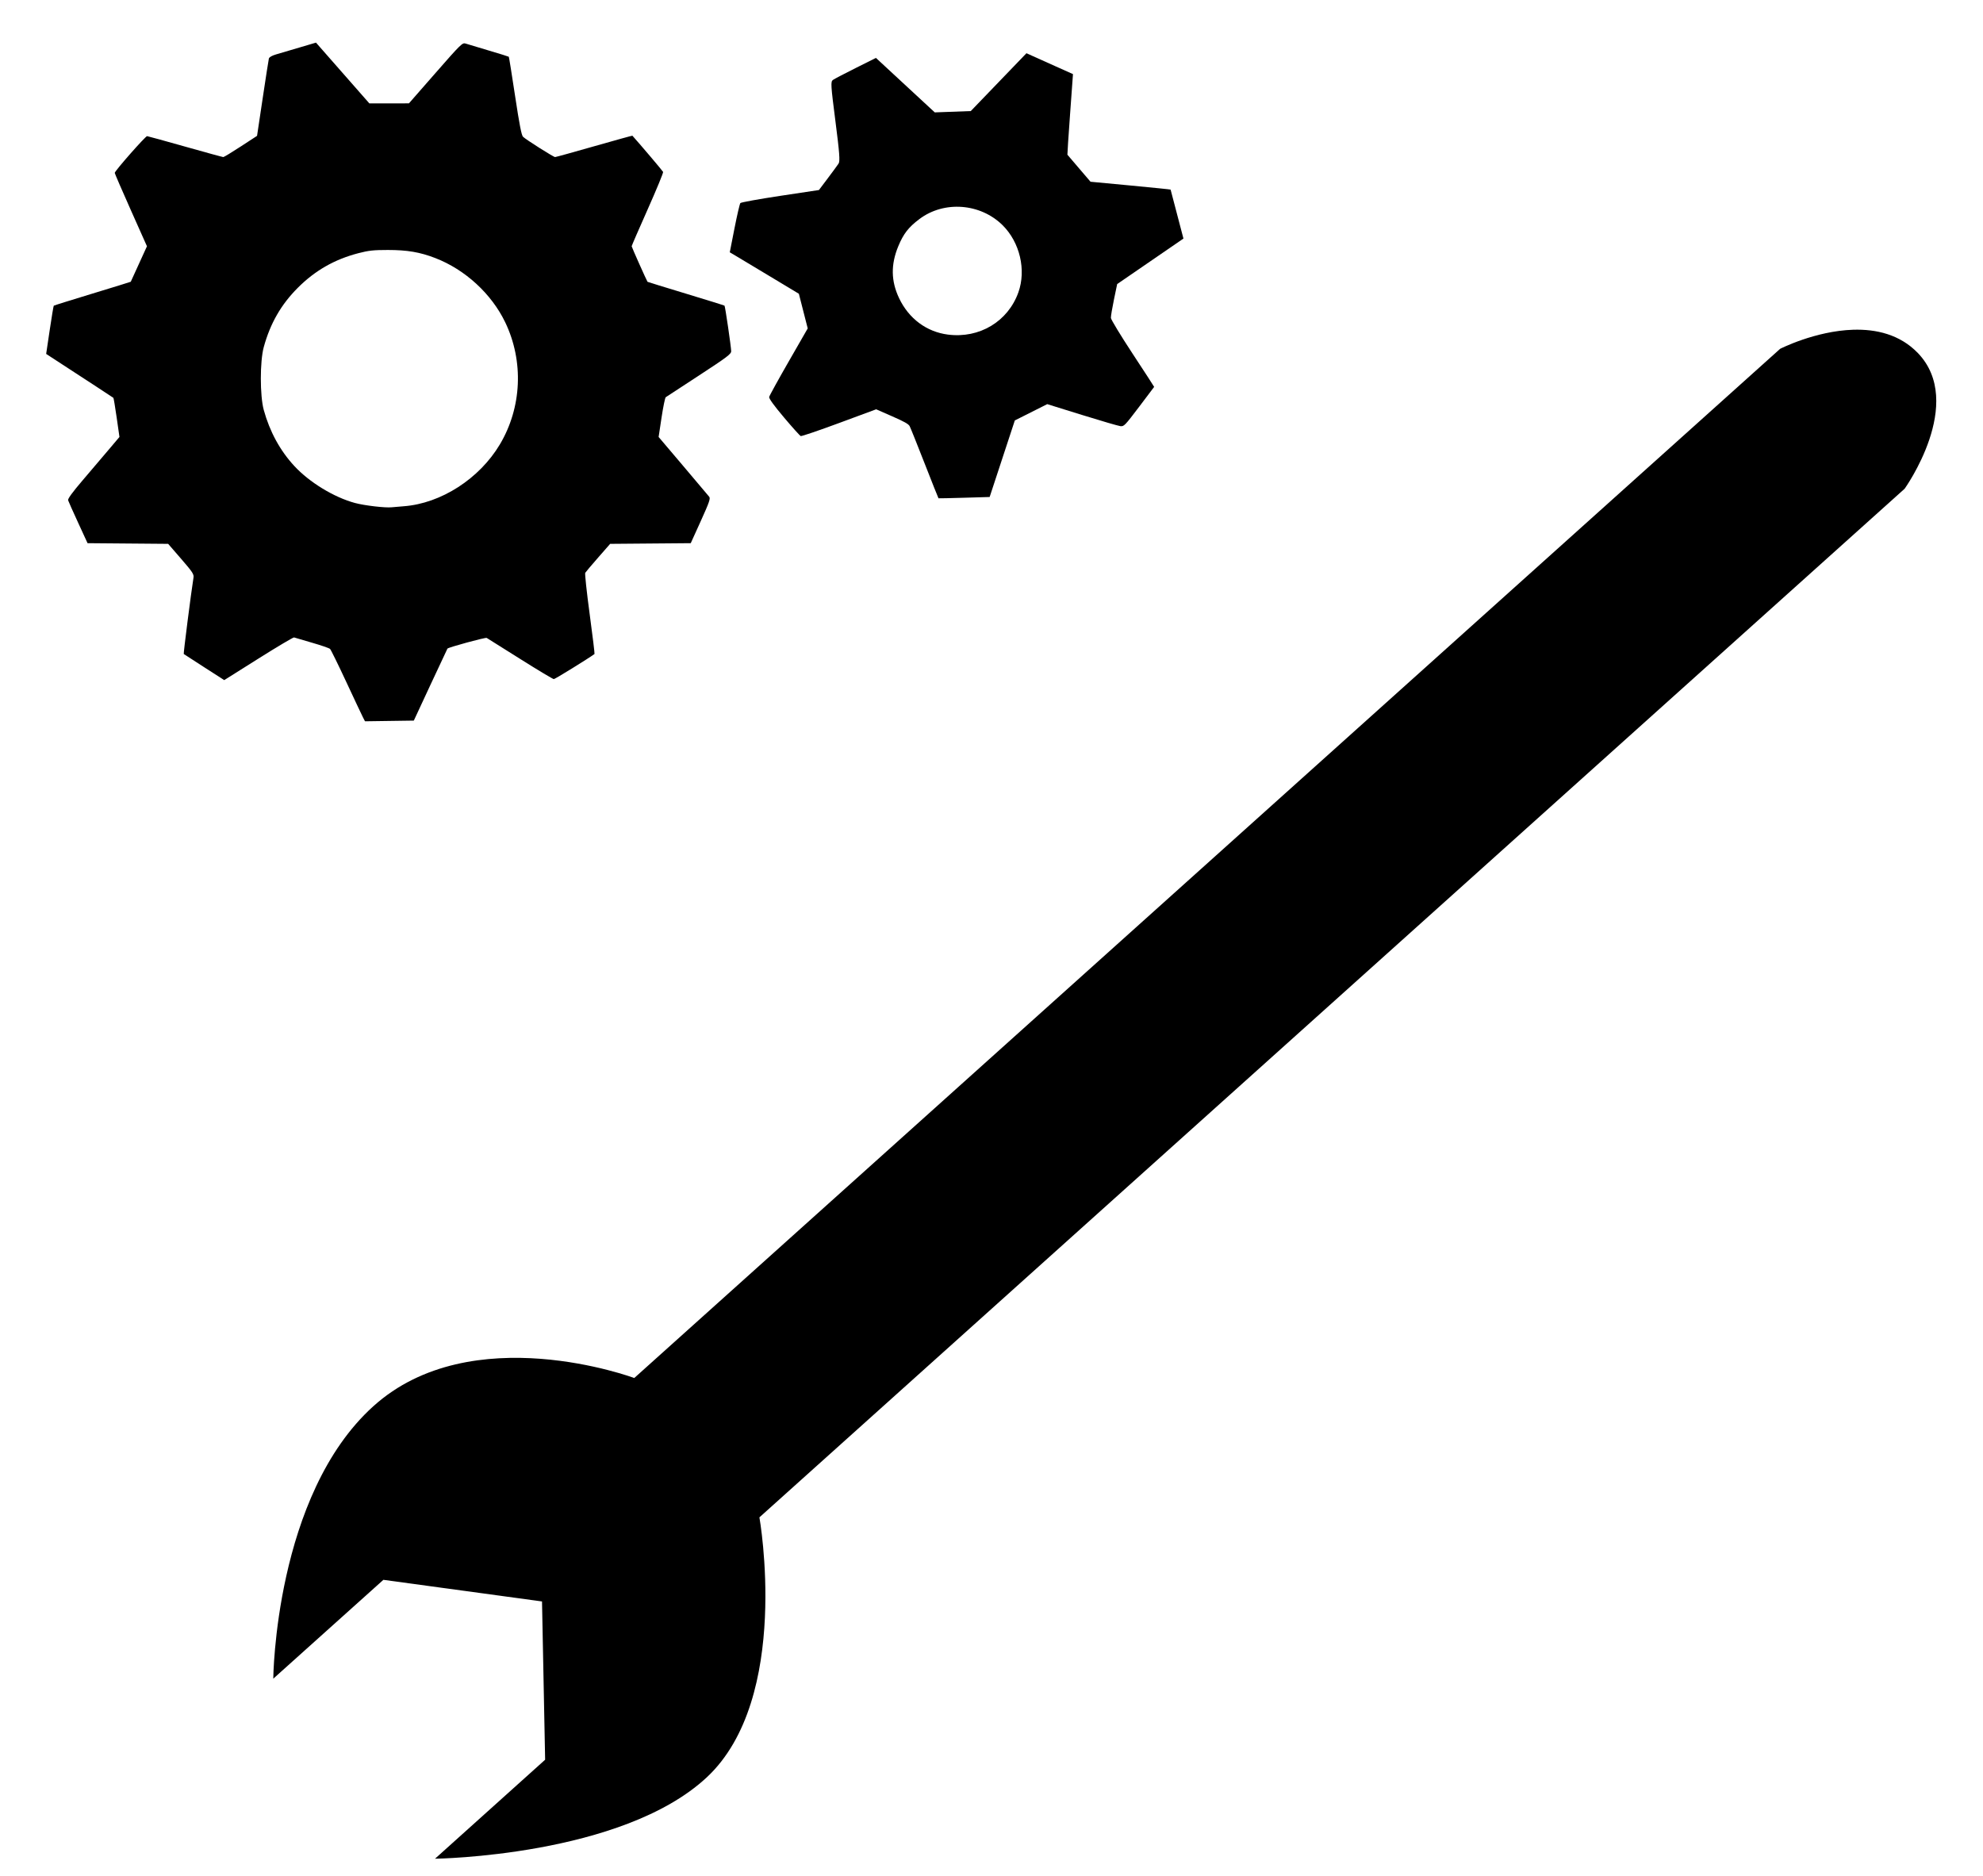
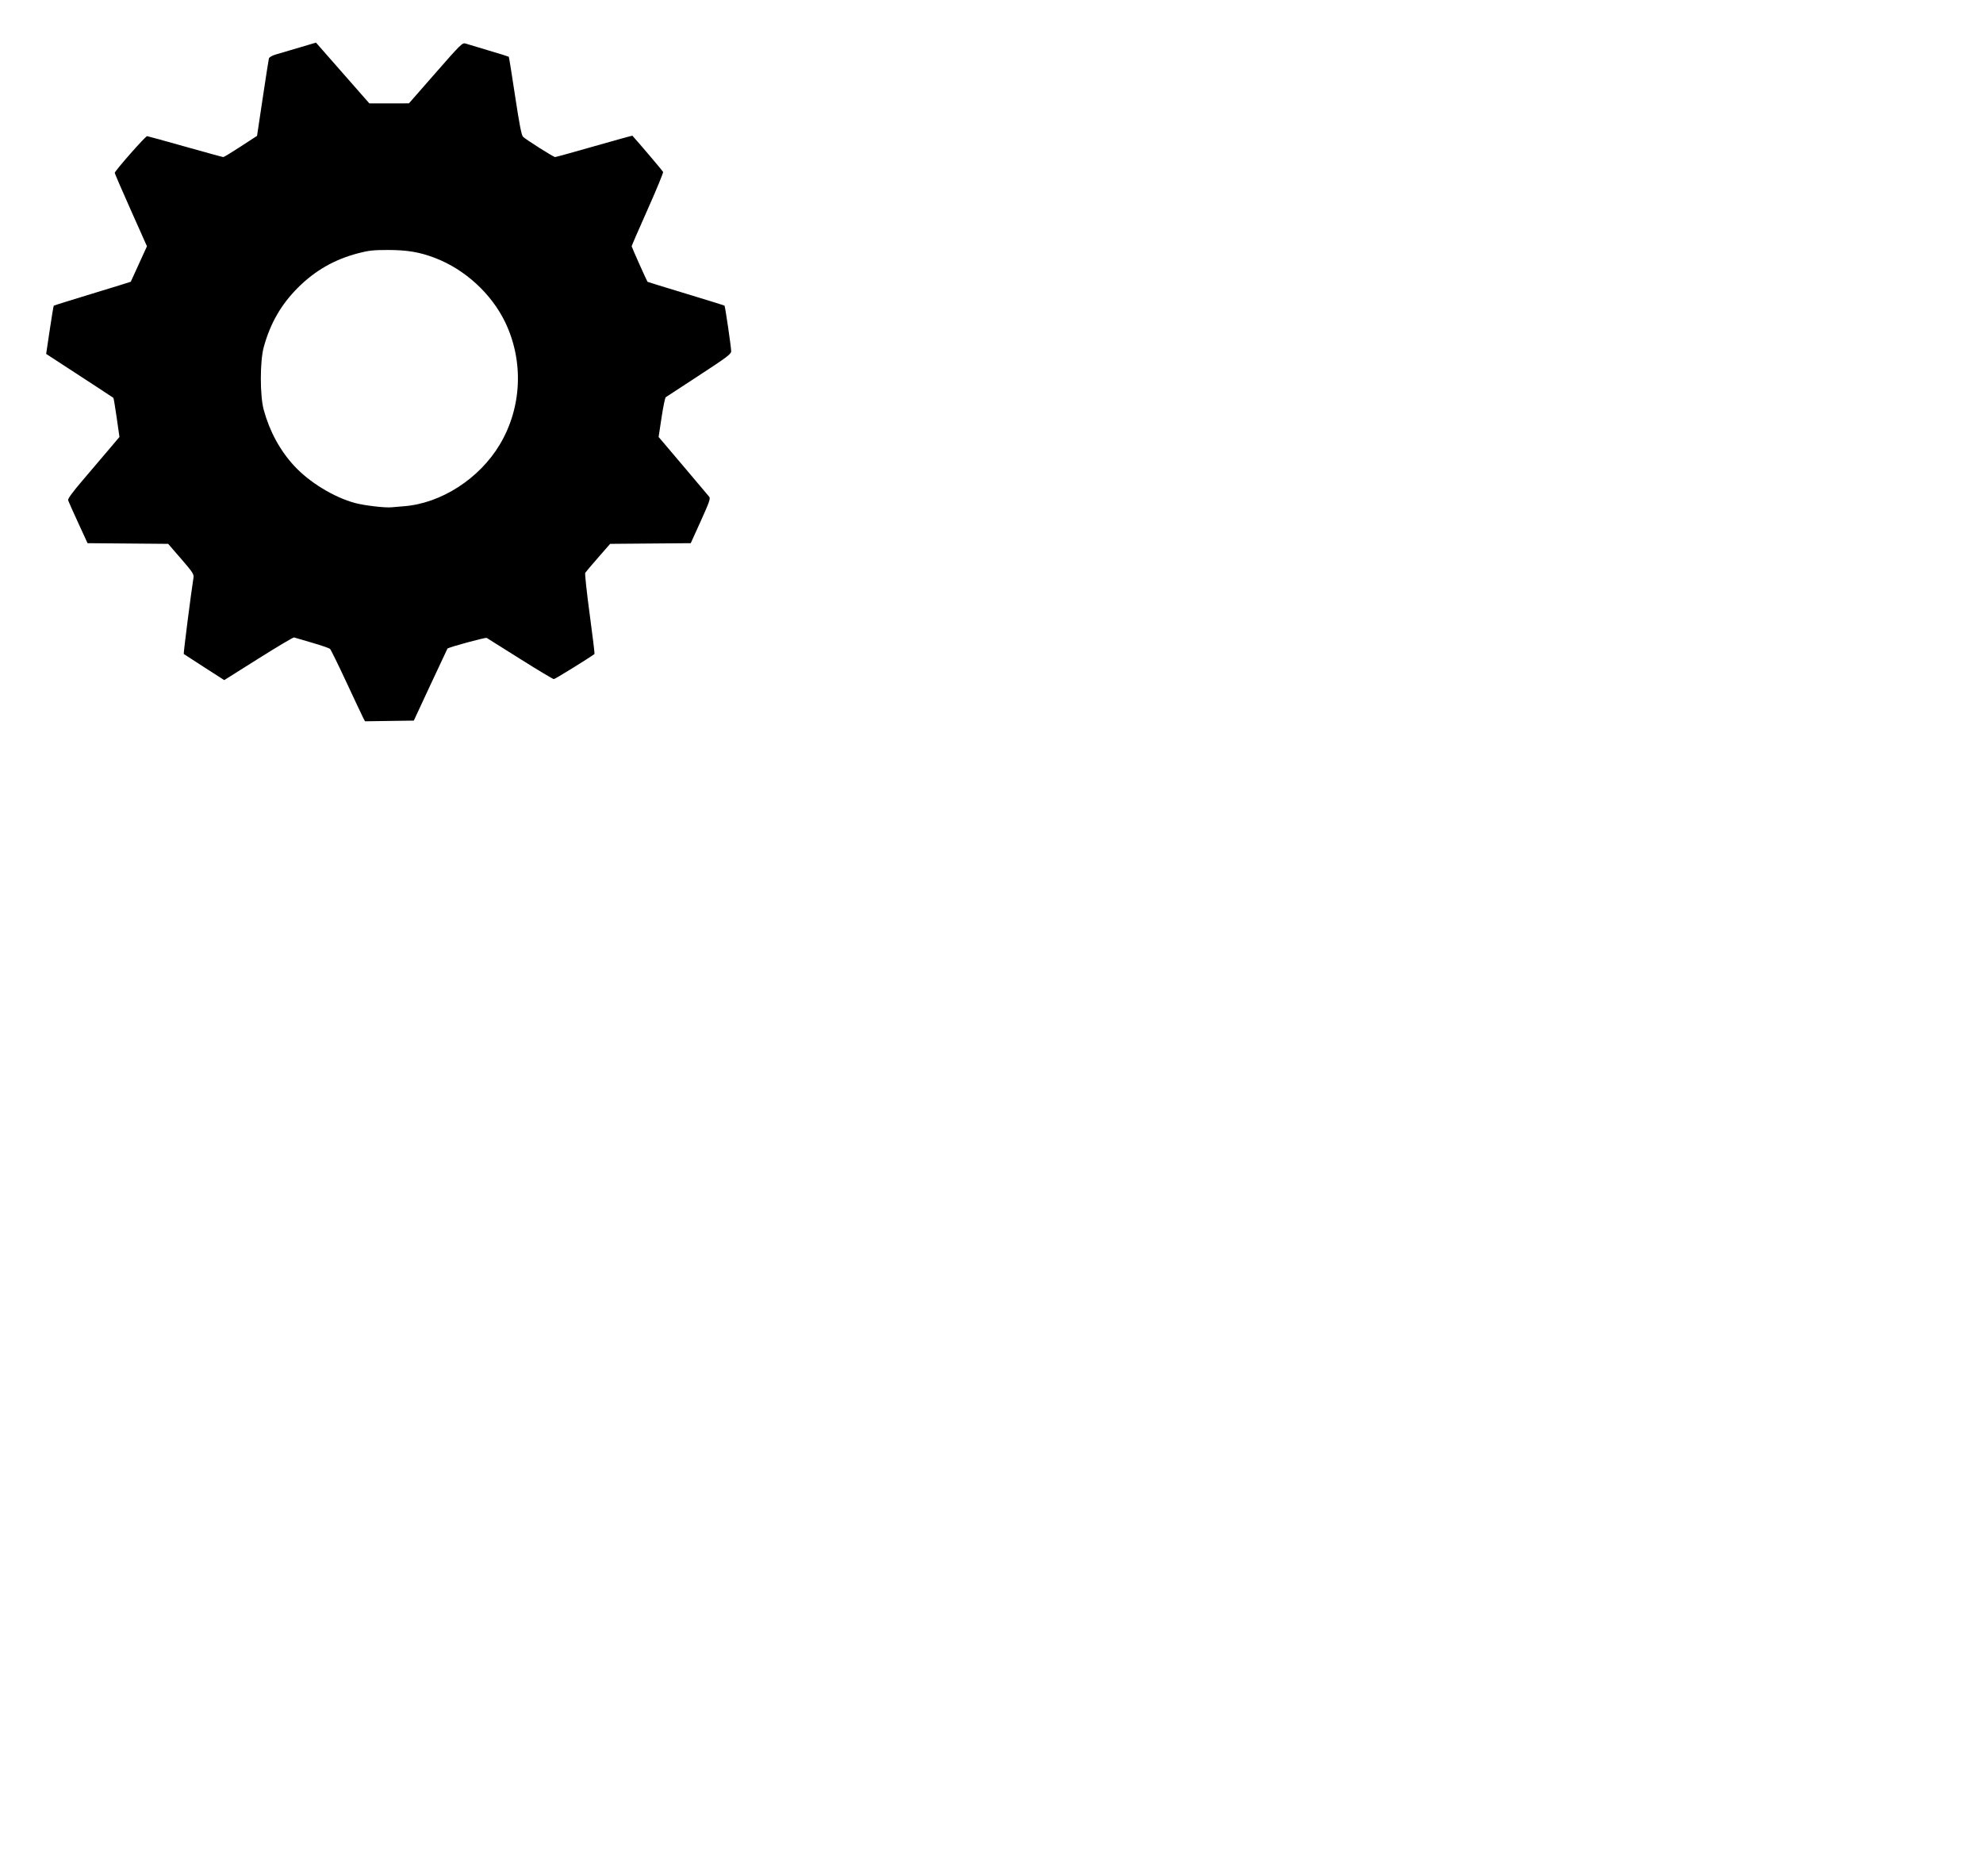
<svg xmlns="http://www.w3.org/2000/svg" xmlns:ns1="http://www.inkscape.org/namespaces/inkscape" xmlns:ns2="http://sodipodi.sourceforge.net/DTD/sodipodi-0.dtd" width="105.699" height="100" viewBox="0 0 27.966 26.458" version="1.1" id="svg8" ns1:version="1.0.2 (1.0.2+r75+1)" ns2:docname="technical-assistance.svg">
  <defs id="defs2">
    <marker style="overflow:visible" id="Arrow2Mend" refX="0" refY="0" orient="auto" ns1:stockid="Arrow2Mend" ns1:isstock="true">
      <path transform="scale(-0.6)" d="M 8.719,4.034 -2.207,0.016 8.719,-4.002 c -1.745,2.372 -1.735,5.617 -6e-7,8.035 z" style="fill:#000000;fill-opacity:1;fill-rule:evenodd;stroke:#000000;stroke-width:0.625;stroke-linejoin:round;stroke-opacity:1" id="path1009" />
    </marker>
    <marker style="overflow:visible;" id="Arrow2Mend-5" refX="0.0" refY="0.0" orient="auto" ns1:stockid="Arrow2Mend" ns1:isstock="true">
-       <path transform="scale(0.6) rotate(180) translate(0,0)" d="M 8.719,4.034 L -2.207,0.016 L 8.719,-4.002 C 6.973,-1.63 6.983,1.616 8.719,4.034 z " style="fill-rule:evenodd;stroke-width:0.625;stroke-linejoin:round;stroke:#000000;stroke-opacity:1;fill:#000000;fill-opacity:1" id="path1009-6" />
-     </marker>
+       </marker>
  </defs>
  <ns2:namedview id="base" pagecolor="#ffffff" bordercolor="#666666" borderopacity="1.0" ns1:pageopacity="0.0" ns1:pageshadow="2" ns1:zoom="2.0881748" ns1:cx="75.734566" ns1:cy="44.703208" ns1:document-units="px" ns1:current-layer="g916" showgrid="false" units="px" ns1:pagecheckerboard="true" ns1:window-width="1366" ns1:window-height="737" ns1:window-x="0" ns1:window-y="9" ns1:window-maximized="1" ns1:document-rotation="0" ns1:snap-global="false" showguides="true" ns1:guide-bbox="true" ns1:snap-object-midpoints="true" ns1:snap-smooth-nodes="true" />
  <g ns1:label="Layer 1" ns1:groupmode="layer" id="layer1" transform="translate(-4.546,-92.88)">
    <g id="g916">
-       <path style="fill:#000000;fill-opacity:1;stroke-width:0.071" d="m 30.68,97.53 c 0.322,-0.01 0.658,0.064 0.913,0.328 0.679,0.706 -0.186,1.914 -0.186,1.914 l -16.151,14.506 c 0,0 0.454,2.552 -0.743,3.667 -1.197,1.115 -3.832,1.147 -3.832,1.147 l 1.553,-1.396 -0.044,-2.232 -2.237,-0.305 -1.553,1.394 c 0,0 0.021,-2.586 1.41,-3.841 1.388,-1.254 3.681,-0.399 3.681,-0.399 L 29.651,97.799 c 0,0 0.493,-0.252 1.029,-0.269 z" id="path21" />
      <g id="g856" transform="matrix(1.079,-0.227,0.227,1.079,-14.417,94.662)" style="fill:#ffffff;fill-opacity:1;stroke:none;stroke-width:0.757;stroke-miterlimit:4;stroke-dasharray:none" />
-       <circle style="fill:none;fill-opacity:0.98;stroke:#000000;stroke-width:0.679;stroke-linejoin:round;stroke-miterlimit:4;stroke-dasharray:none;stroke-opacity:1;paint-order:fill markers stroke" id="path848-3" cx="132.859" cy="62.47" r="0" />
      <g ns1:label="Image" id="g10" transform="matrix(0.018,0,0,0.018,4.533,92.773)" style="fill:#000000">
-         <path style="fill:#000000;fill-opacity:1" d="m 725.195,369.113 c -5.817,-14.89 -11.108,-28.071 -11.757,-29.292 -0.903,-1.698 -4.129,-3.513 -13.712,-7.715 l -12.532,-5.495 -28.947,10.71 c -15.921,5.89 -29.488,10.509 -30.149,10.263 -0.661,-0.246 -6.582,-6.826 -13.158,-14.624 -7.91,-9.379 -11.827,-14.796 -11.576,-16.007 0.209,-1.006 7.089,-13.503 15.288,-27.77 l 14.907,-25.941 -3.47,-13.577 -3.471,-13.577 -22.17,-13.345 c -12.193,-7.34 -24.372,-14.648 -27.064,-16.24 l -4.894,-2.895 3.683,-18.74 c 2.026,-10.307 4.101,-19.229 4.611,-19.827 0.51,-0.598 14.57,-3.142 31.245,-5.654 l 30.318,-4.567 6.941,-9.213 c 3.817,-5.067 7.619,-10.247 8.448,-11.511 1.218,-1.858 0.745,-8.224 -2.468,-33.202 -3.654,-28.409 -3.811,-31.019 -1.947,-32.331 1.115,-0.785 9.149,-4.989 17.853,-9.341 l 15.825,-7.914 23.051,21.344 23.051,21.344 14.108,-0.52 14.107,-0.52 21.813,-22.656 21.813,-22.656 5.045,2.278 c 2.775,1.253 10.975,4.934 18.223,8.18 l 13.178,5.902 -2.277,31.438 c -1.252,17.291 -2.19,31.557 -2.084,31.703 0.106,0.146 4.223,4.971 9.149,10.724 l 8.957,10.459 31.336,2.959 c 17.235,1.628 31.368,3.069 31.407,3.202 0.04,0.134 2.319,8.82 5.066,19.304 l 4.995,19.061 -25.96,17.826 -25.96,17.826 -2.516,12.086 c -1.384,6.647 -2.466,13.136 -2.405,14.42 0.061,1.284 7.734,13.927 17.051,28.096 9.317,14.169 16.898,25.842 16.847,25.941 -0.051,0.098 -5.361,7.135 -11.8,15.637 -11.135,14.7 -11.851,15.442 -14.607,15.135 -1.594,-0.178 -15.155,-4.132 -30.135,-8.788 l -27.236,-8.465 -12.697,6.388 -12.697,6.388 -9.86,29.986 -9.86,29.986 -19.912,0.586 c -10.951,0.322 -20.026,0.519 -20.165,0.437 -0.139,-0.082 -5.013,-12.331 -10.83,-27.221 z m 18.239,-101.031 c 24.664,3.166 47.031,-10.249 55.182,-33.095 6.245,-17.503 1.164,-39.187 -12.312,-52.546 -17.46,-17.308 -45.931,-19.432 -65.245,-4.868 -8.522,6.426 -12.425,11.433 -16.463,21.119 -6.031,14.466 -5.832,27.472 0.626,41 7.6,15.921 21.495,26.244 38.213,28.39 z" id="path14-3" ns2:nodetypes="ssscssssscccsscssscssssscccccccsscssscssscccssssssscccccsssscsssss" ns1:export-xdpi="99.199997" ns1:export-ydpi="99.199997" />
        <path style="fill:#000000;fill-opacity:1" d="m 285.136,568.029 c -0.858,-1.659 -6.747,-14.156 -13.088,-27.771 -6.341,-13.616 -12.068,-25.273 -12.727,-25.905 -0.659,-0.632 -7.049,-2.833 -14.199,-4.892 -7.15,-2.059 -13.453,-3.91 -14.006,-4.114 -0.553,-0.204 -13.088,7.235 -27.855,16.531 l -26.85,16.902 -15.645,-10.048 c -8.605,-5.526 -15.84,-10.209 -16.079,-10.407 -0.349,-0.288 5.749,-48.077 7.634,-59.823 0.425,-2.649 -0.708,-4.374 -9.683,-14.736 l -10.164,-11.736 -31.578,-0.264 -31.578,-0.264 -7.344,-15.952 c -4.039,-8.773 -7.586,-16.714 -7.882,-17.647 -0.367,-1.157 3.215,-6.092 11.285,-15.548 6.503,-7.619 15.674,-18.402 20.379,-23.962 l 8.556,-10.109 -2.168,-15.131 c -1.193,-8.322 -2.36,-15.308 -2.595,-15.524 -0.235,-0.216 -6.389,-4.271 -13.677,-9.01 -7.287,-4.74 -19.04,-12.394 -26.117,-17.01 l -12.867,-8.392 2.782,-18.69 c 1.53,-10.279 2.96,-18.868 3.178,-19.086 0.218,-0.218 13.862,-4.487 30.321,-9.488 16.459,-5.001 29.961,-9.173 30.005,-9.272 0.044,-0.099 2.916,-6.394 6.383,-13.988 l 6.303,-13.808 -12.619,-28.292 c -6.941,-15.56 -12.619,-28.699 -12.619,-29.197 0,-1.51 24.12,-28.903 25.352,-28.791 0.631,0.057 14.113,3.769 29.959,8.25 15.846,4.481 29.237,8.146 29.756,8.146 0.519,0 6.679,-3.74 13.688,-8.312 l 12.744,-8.312 4.41,-29.438 c 2.426,-16.191 4.611,-30.208 4.856,-31.148 0.273,-1.045 2.446,-2.294 5.59,-3.211 2.829,-0.826 11.033,-3.245 18.23,-5.376 l 13.086,-3.875 20.914,23.816 20.914,23.816 15.5,-0.021 15.5,-0.021 20.886,-23.859 c 19.801,-22.619 21.022,-23.814 23.5,-22.993 1.438,0.476 9.565,2.92 18.06,5.43 8.496,2.51 15.602,4.72 15.793,4.91 0.19,0.19 2.408,14.014 4.928,30.72 3.34,22.142 5.022,30.804 6.207,31.96 2.311,2.256 23.885,15.914 25.137,15.914 0.573,0 14.386,-3.818 30.697,-8.484 16.311,-4.666 29.752,-8.379 29.869,-8.25 5.311,5.858 23.726,27.563 24.066,28.365 0.264,0.622 -5.173,13.812 -12.082,29.311 -6.909,15.499 -12.561,28.52 -12.561,28.935 0,0.629 11.837,27.144 12.435,27.855 0.107,0.127 13.637,4.298 30.065,9.268 16.428,4.97 30.046,9.212 30.26,9.427 0.52,0.521 5.181,32.371 5.214,35.632 0.023,2.25 -3.012,4.544 -25.13,19 -13.836,9.043 -25.595,16.73 -26.132,17.082 -0.537,0.352 -2.014,7.506 -3.281,15.897 l -2.305,15.256 19.188,22.617 c 10.553,12.439 19.76,23.344 20.459,24.232 1.072,1.361 0.037,4.339 -6.601,18.986 l -7.873,17.372 -31.575,0.264 -31.575,0.264 -9.395,10.736 c -5.167,5.905 -9.723,11.291 -10.122,11.969 -0.4,0.678 1.16,15.2 3.467,32.272 2.307,17.071 4.016,31.168 3.799,31.327 -5.042,3.685 -30.942,19.668 -31.87,19.668 -0.712,0 -12.596,-7.122 -26.41,-15.827 -13.813,-8.705 -25.597,-16.107 -26.186,-16.448 -0.946,-0.549 -30.012,7.367 -30.761,8.378 -0.162,0.219 -6.156,12.998 -13.319,28.398 l -13.024,28 -19.126,0.271 -19.126,0.271 z m 31.986,-165.463 c 29.162,-2.215 59.234,-21.576 75.242,-48.443 17.235,-28.928 18.832,-65.155 4.215,-95.621 -10.735,-22.375 -31.416,-41.37 -54.879,-50.406 -11.996,-4.619 -21.893,-6.302 -37.078,-6.305 -11.24,-0.002 -15.125,0.423 -23.206,2.535 -18.662,4.878 -33.851,13.568 -47.364,27.096 -13.1,13.114 -21.541,27.805 -26.664,46.404 -3.072,11.155 -3.072,38.196 0,49.351 4.667,16.943 12.787,31.827 23.931,43.864 11.852,12.802 30.981,24.473 47.443,28.946 7.429,2.019 23.815,3.941 28.86,3.386 1.375,-0.151 5.65,-0.514 9.5,-0.807 z" id="path14" ns2:nodetypes="sssssscsssscccsssscsssscssssscsscssscsssscccccssssssssssssssscssscssccccssscssssscccssssscssssssss" />
      </g>
    </g>
  </g>
</svg>